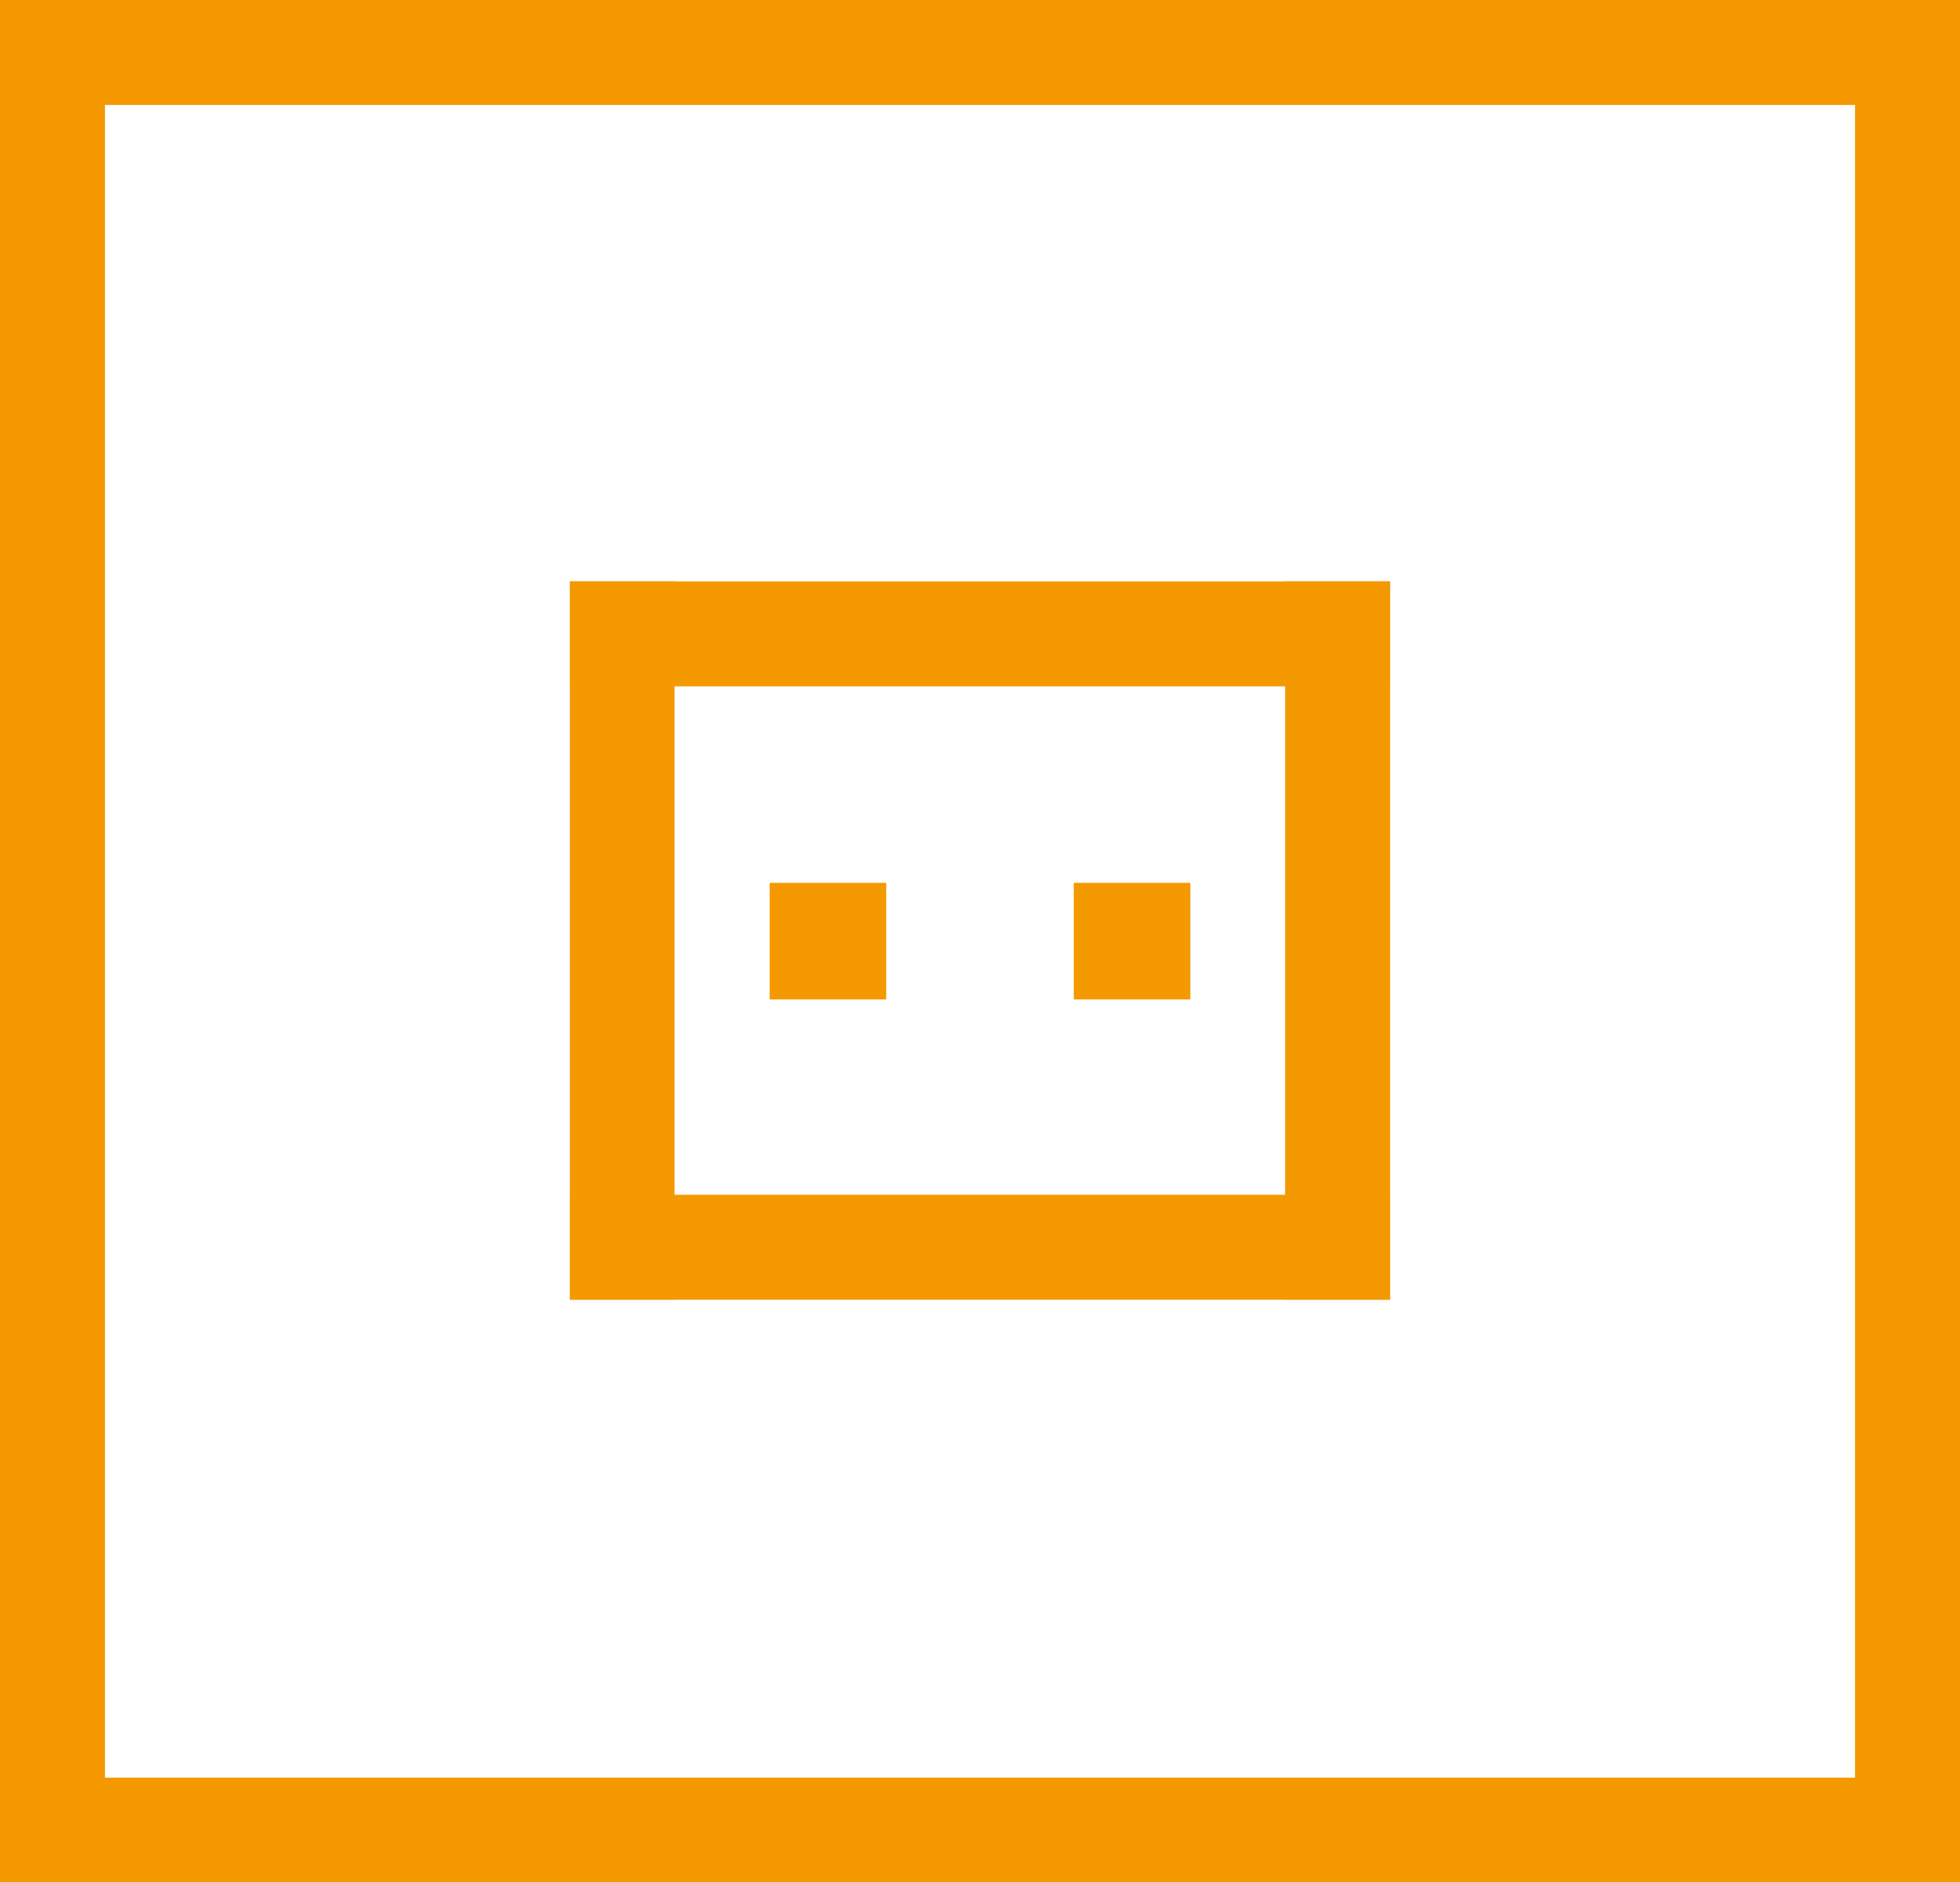
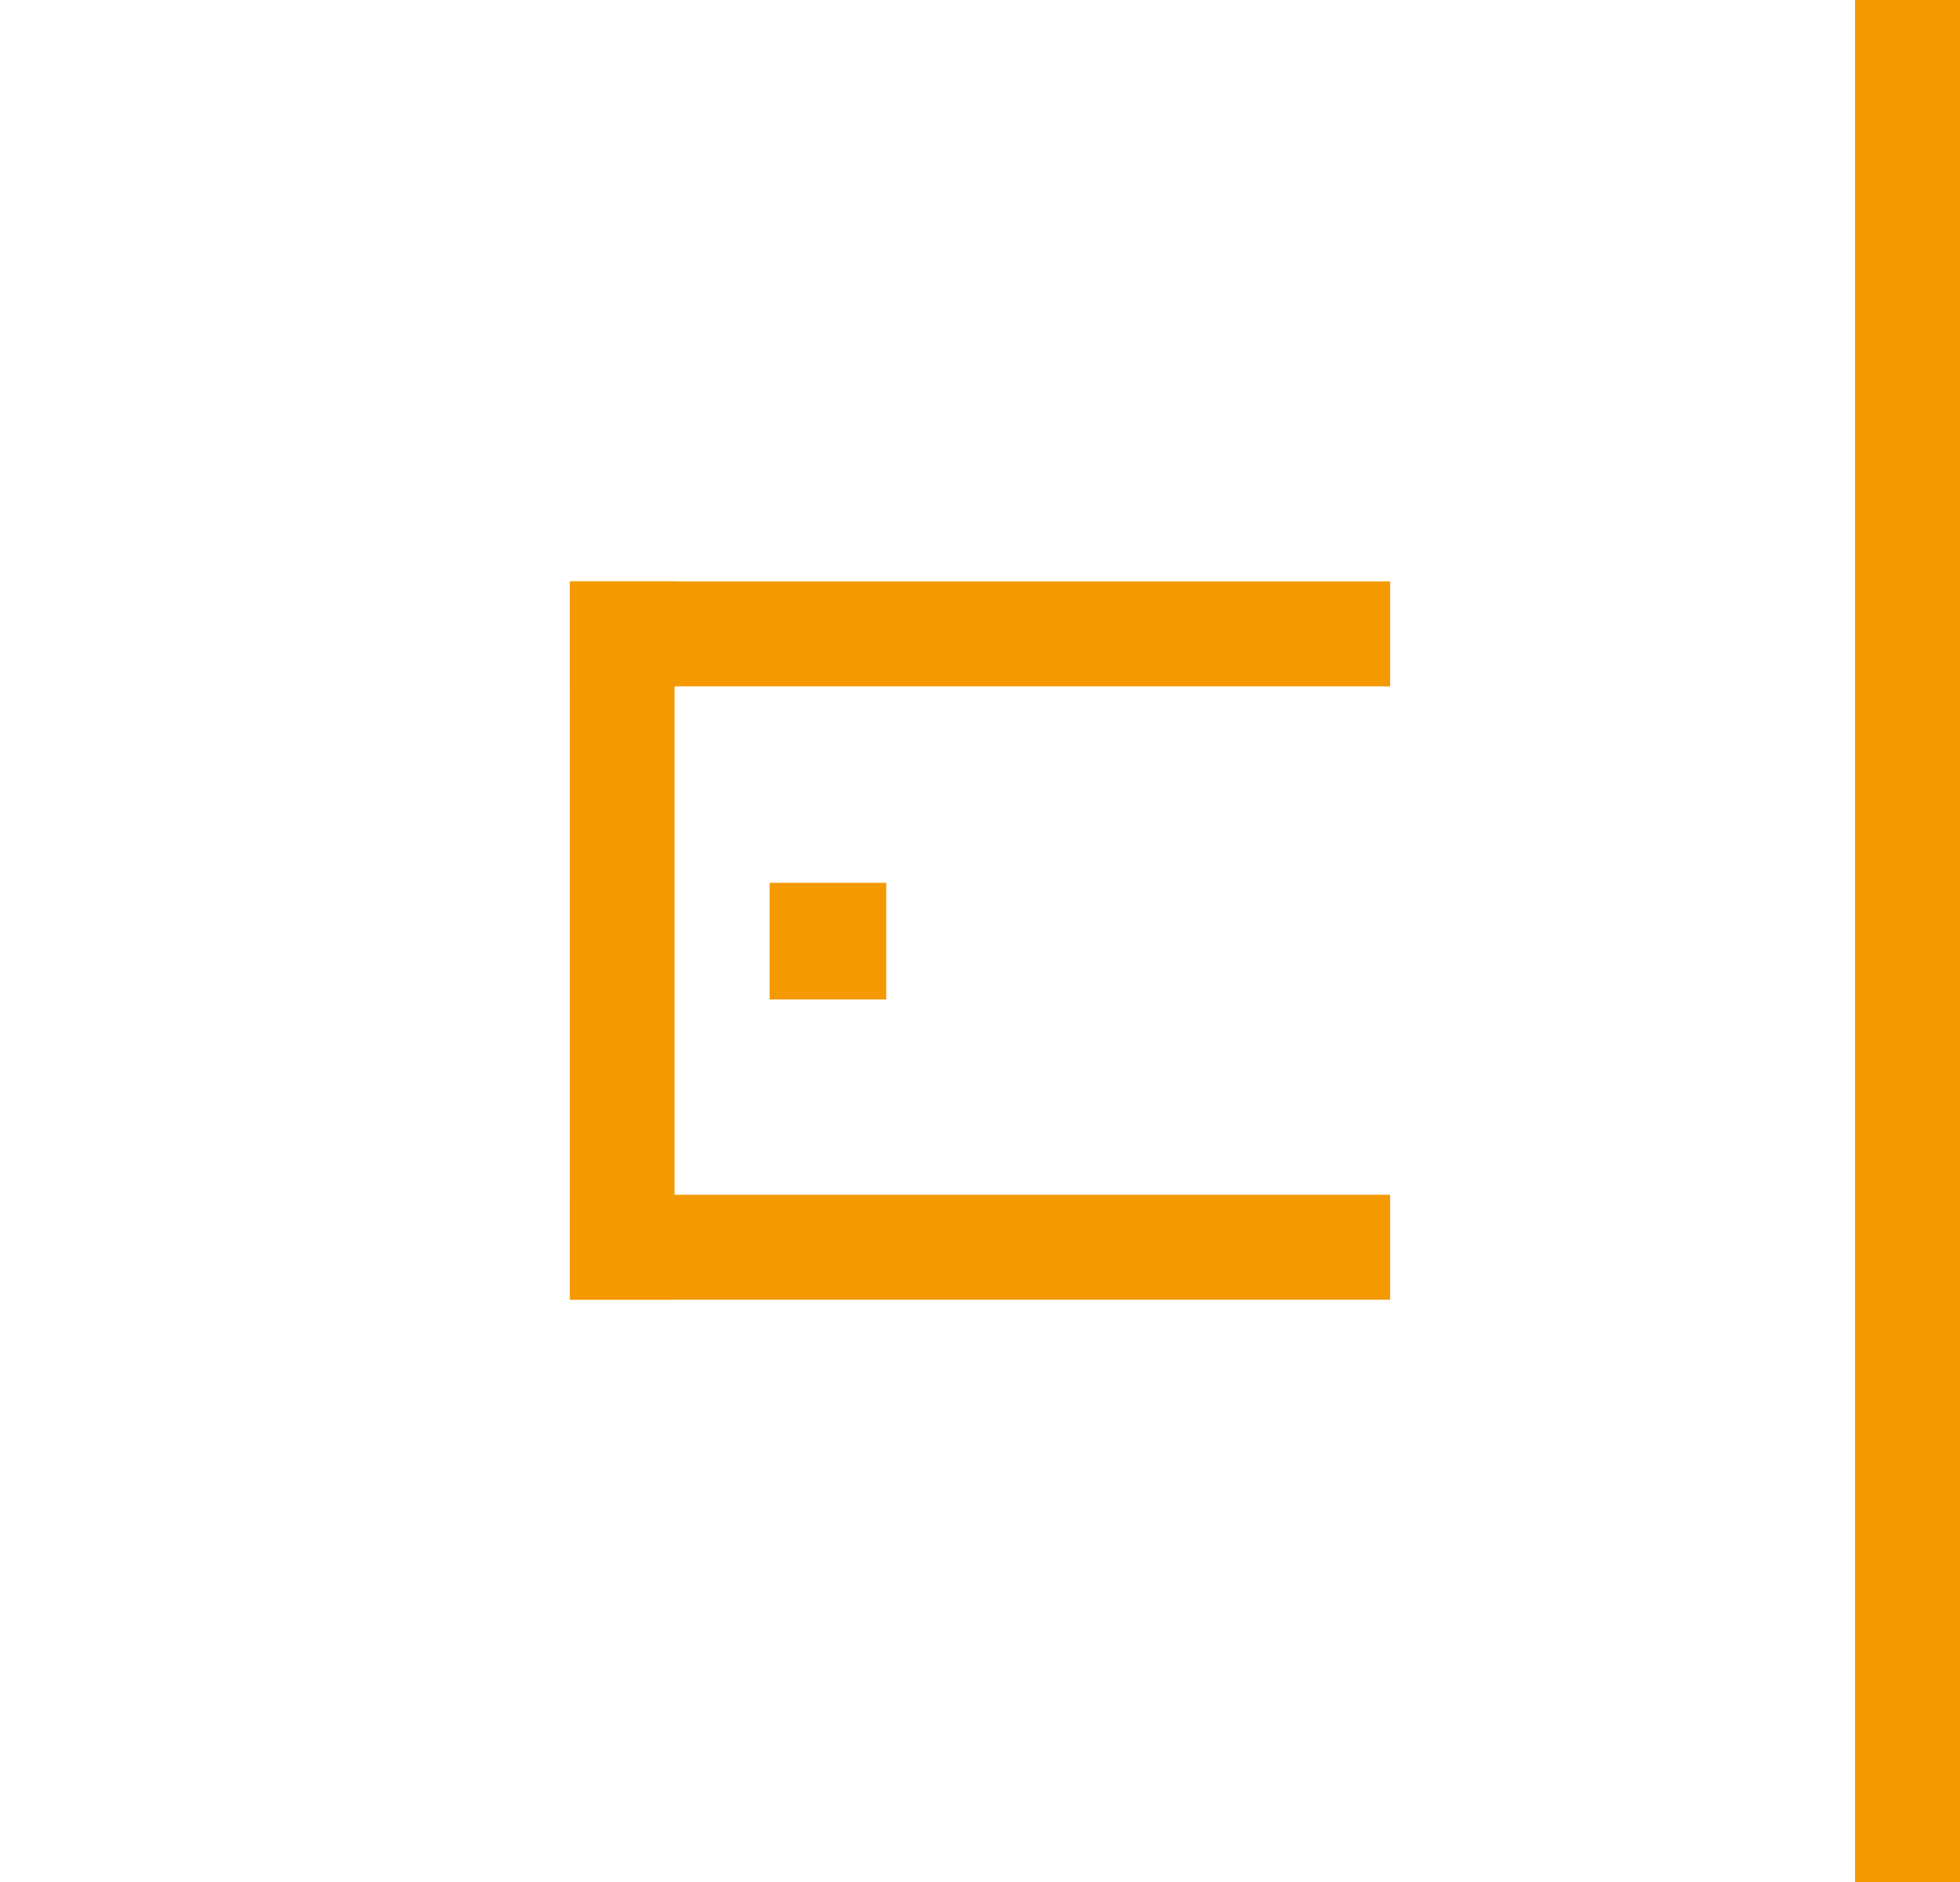
<svg xmlns="http://www.w3.org/2000/svg" id="Слой_1" data-name="Слой 1" viewBox="0 0 67.41 64.75">
  <defs>
    <style>.cls-1{fill:#f49900;}</style>
  </defs>
-   <path class="cls-1" d="M67.41,0H0V3.61H67.41Z" />
-   <path class="cls-1" d="M67.41,61.15H0v3.6H67.41Z" />
  <path class="cls-1" d="M67.41,64.75V0H63.8V64.75Z" />
-   <path class="cls-1" d="M3.61,64.75V0H0V64.75Z" />
  <path class="cls-1" d="M47.81,20H19.6v3.61H47.81Z" />
  <path class="cls-1" d="M47.81,41.1H19.6v3.61H47.81Z" />
-   <path class="cls-1" d="M47.81,44.71V20H44.2V44.71Z" />
  <path class="cls-1" d="M23.2,44.71V20H19.6V44.71Z" />
  <rect class="cls-1" x="26.47" y="30.37" width="4.01" height="4.01" />
-   <rect class="cls-1" x="36.93" y="30.37" width="4.01" height="4.01" />
</svg>